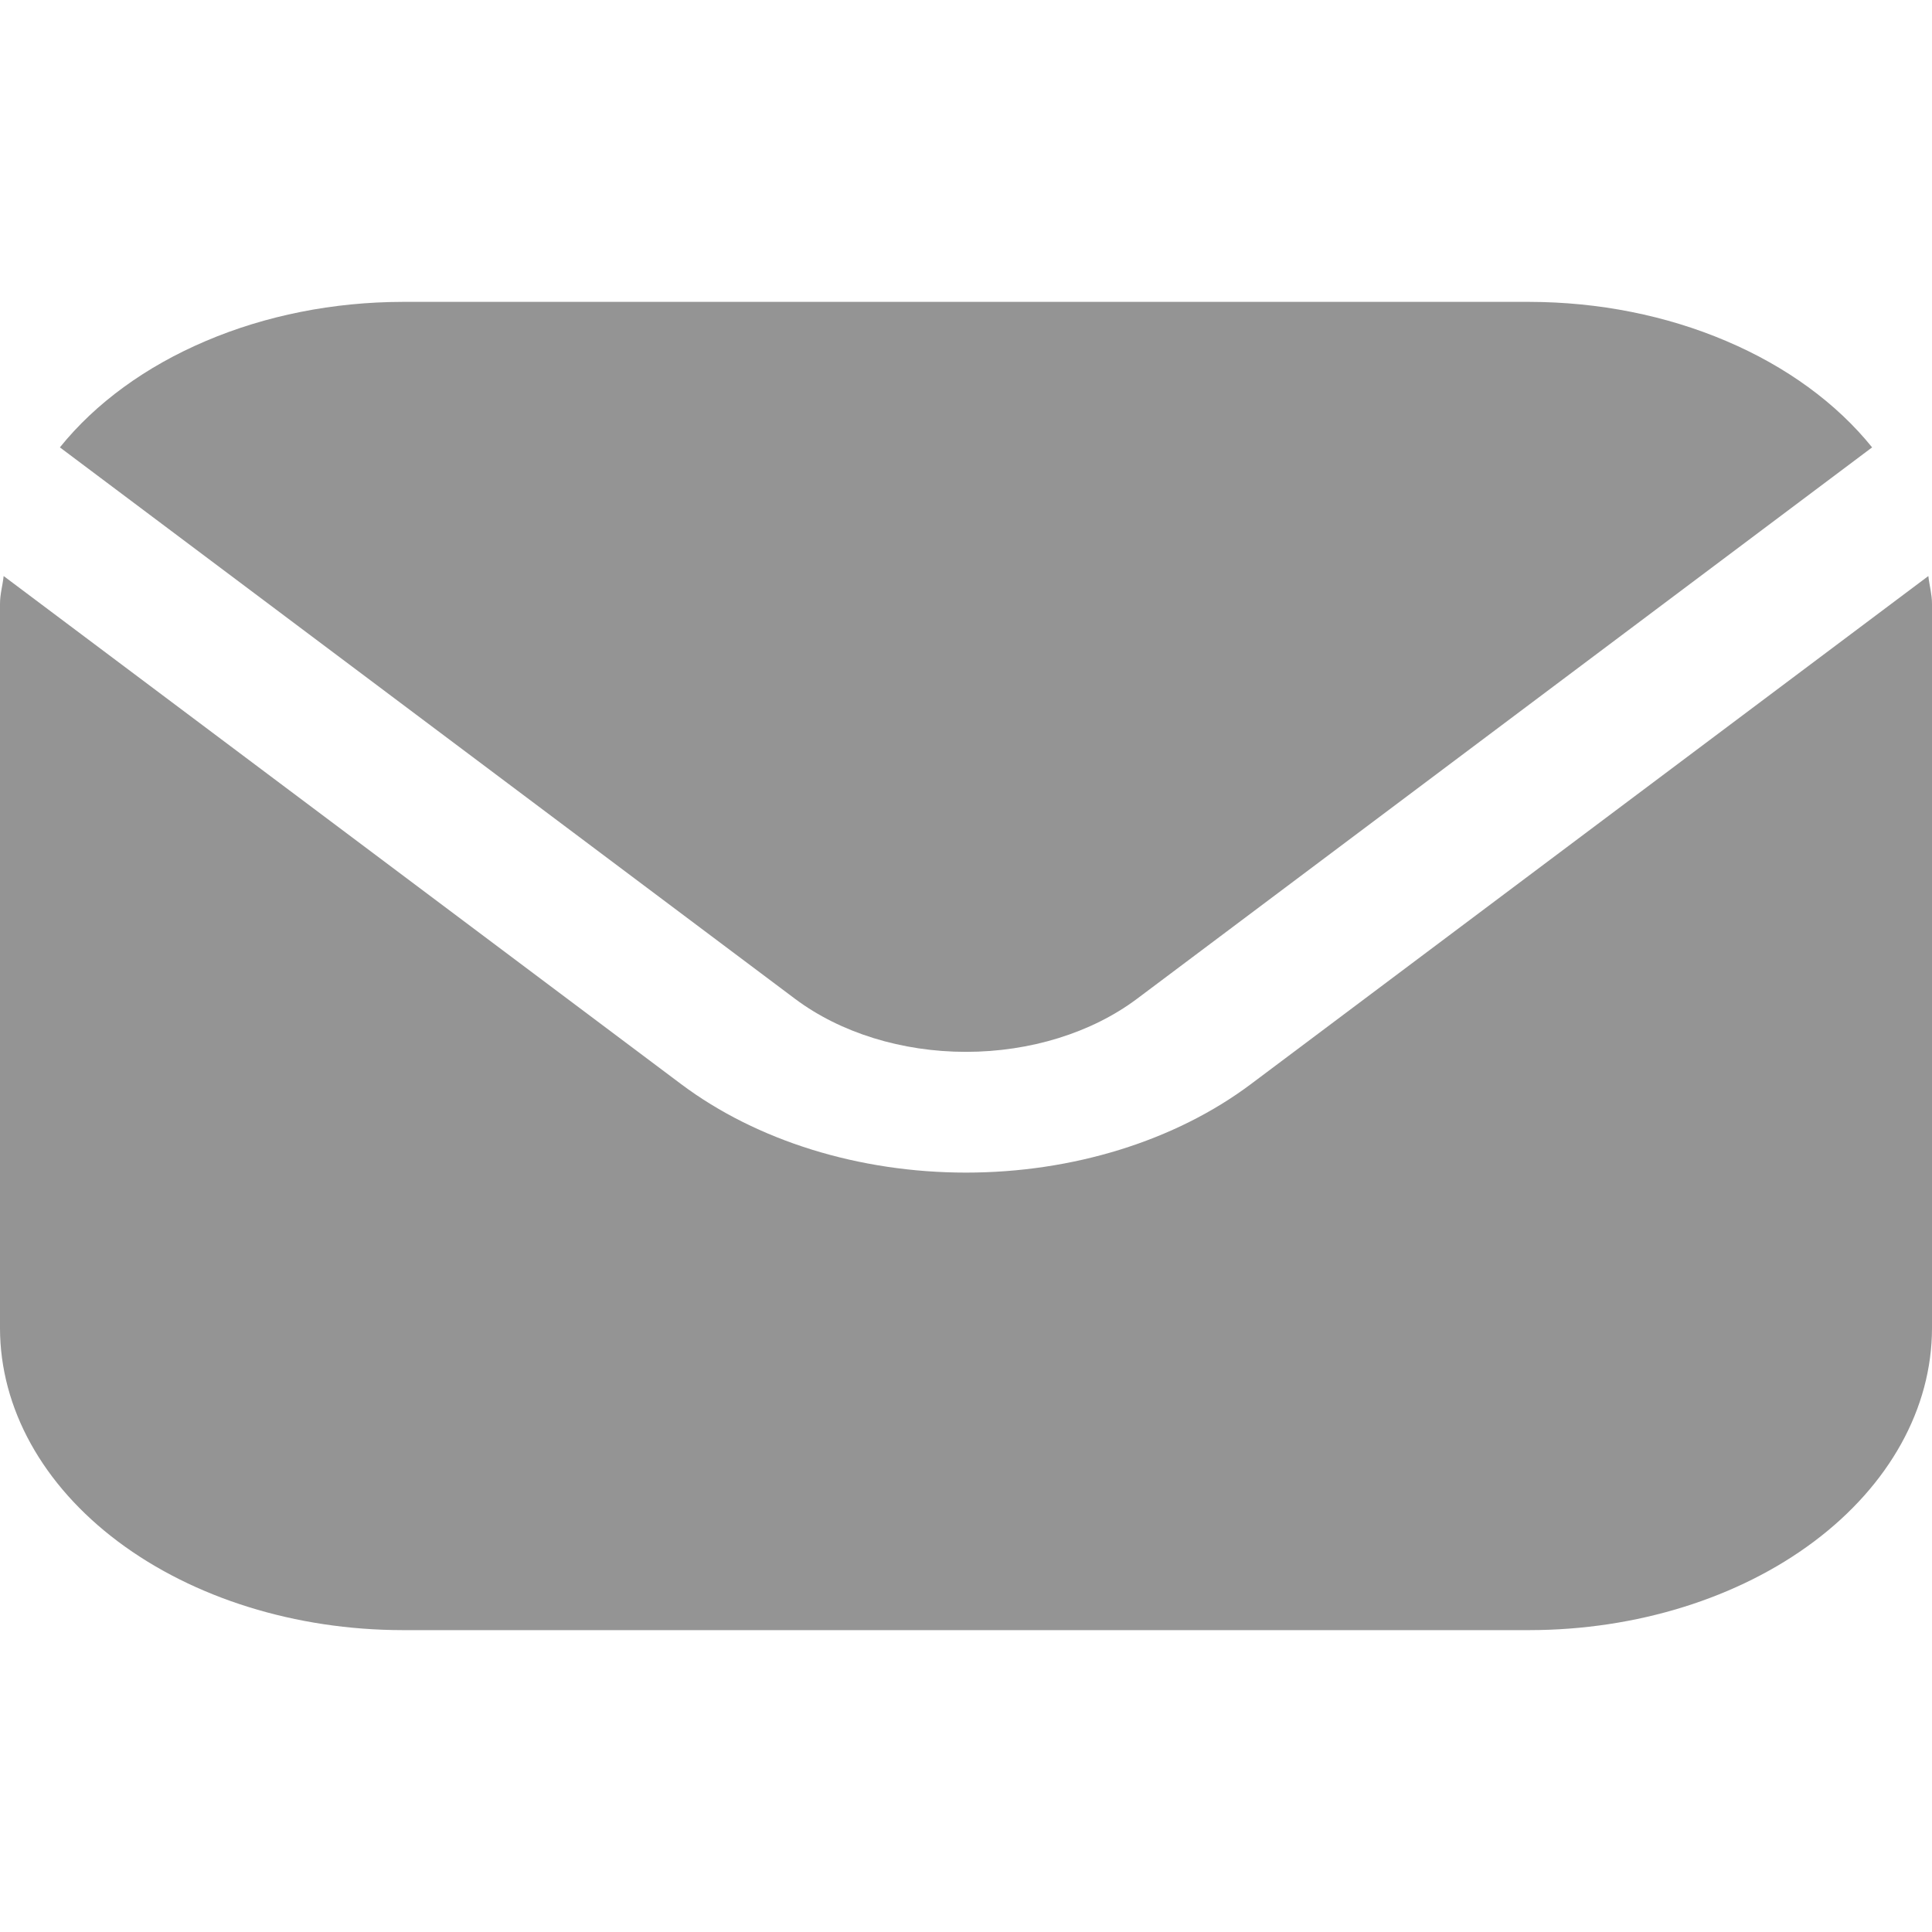
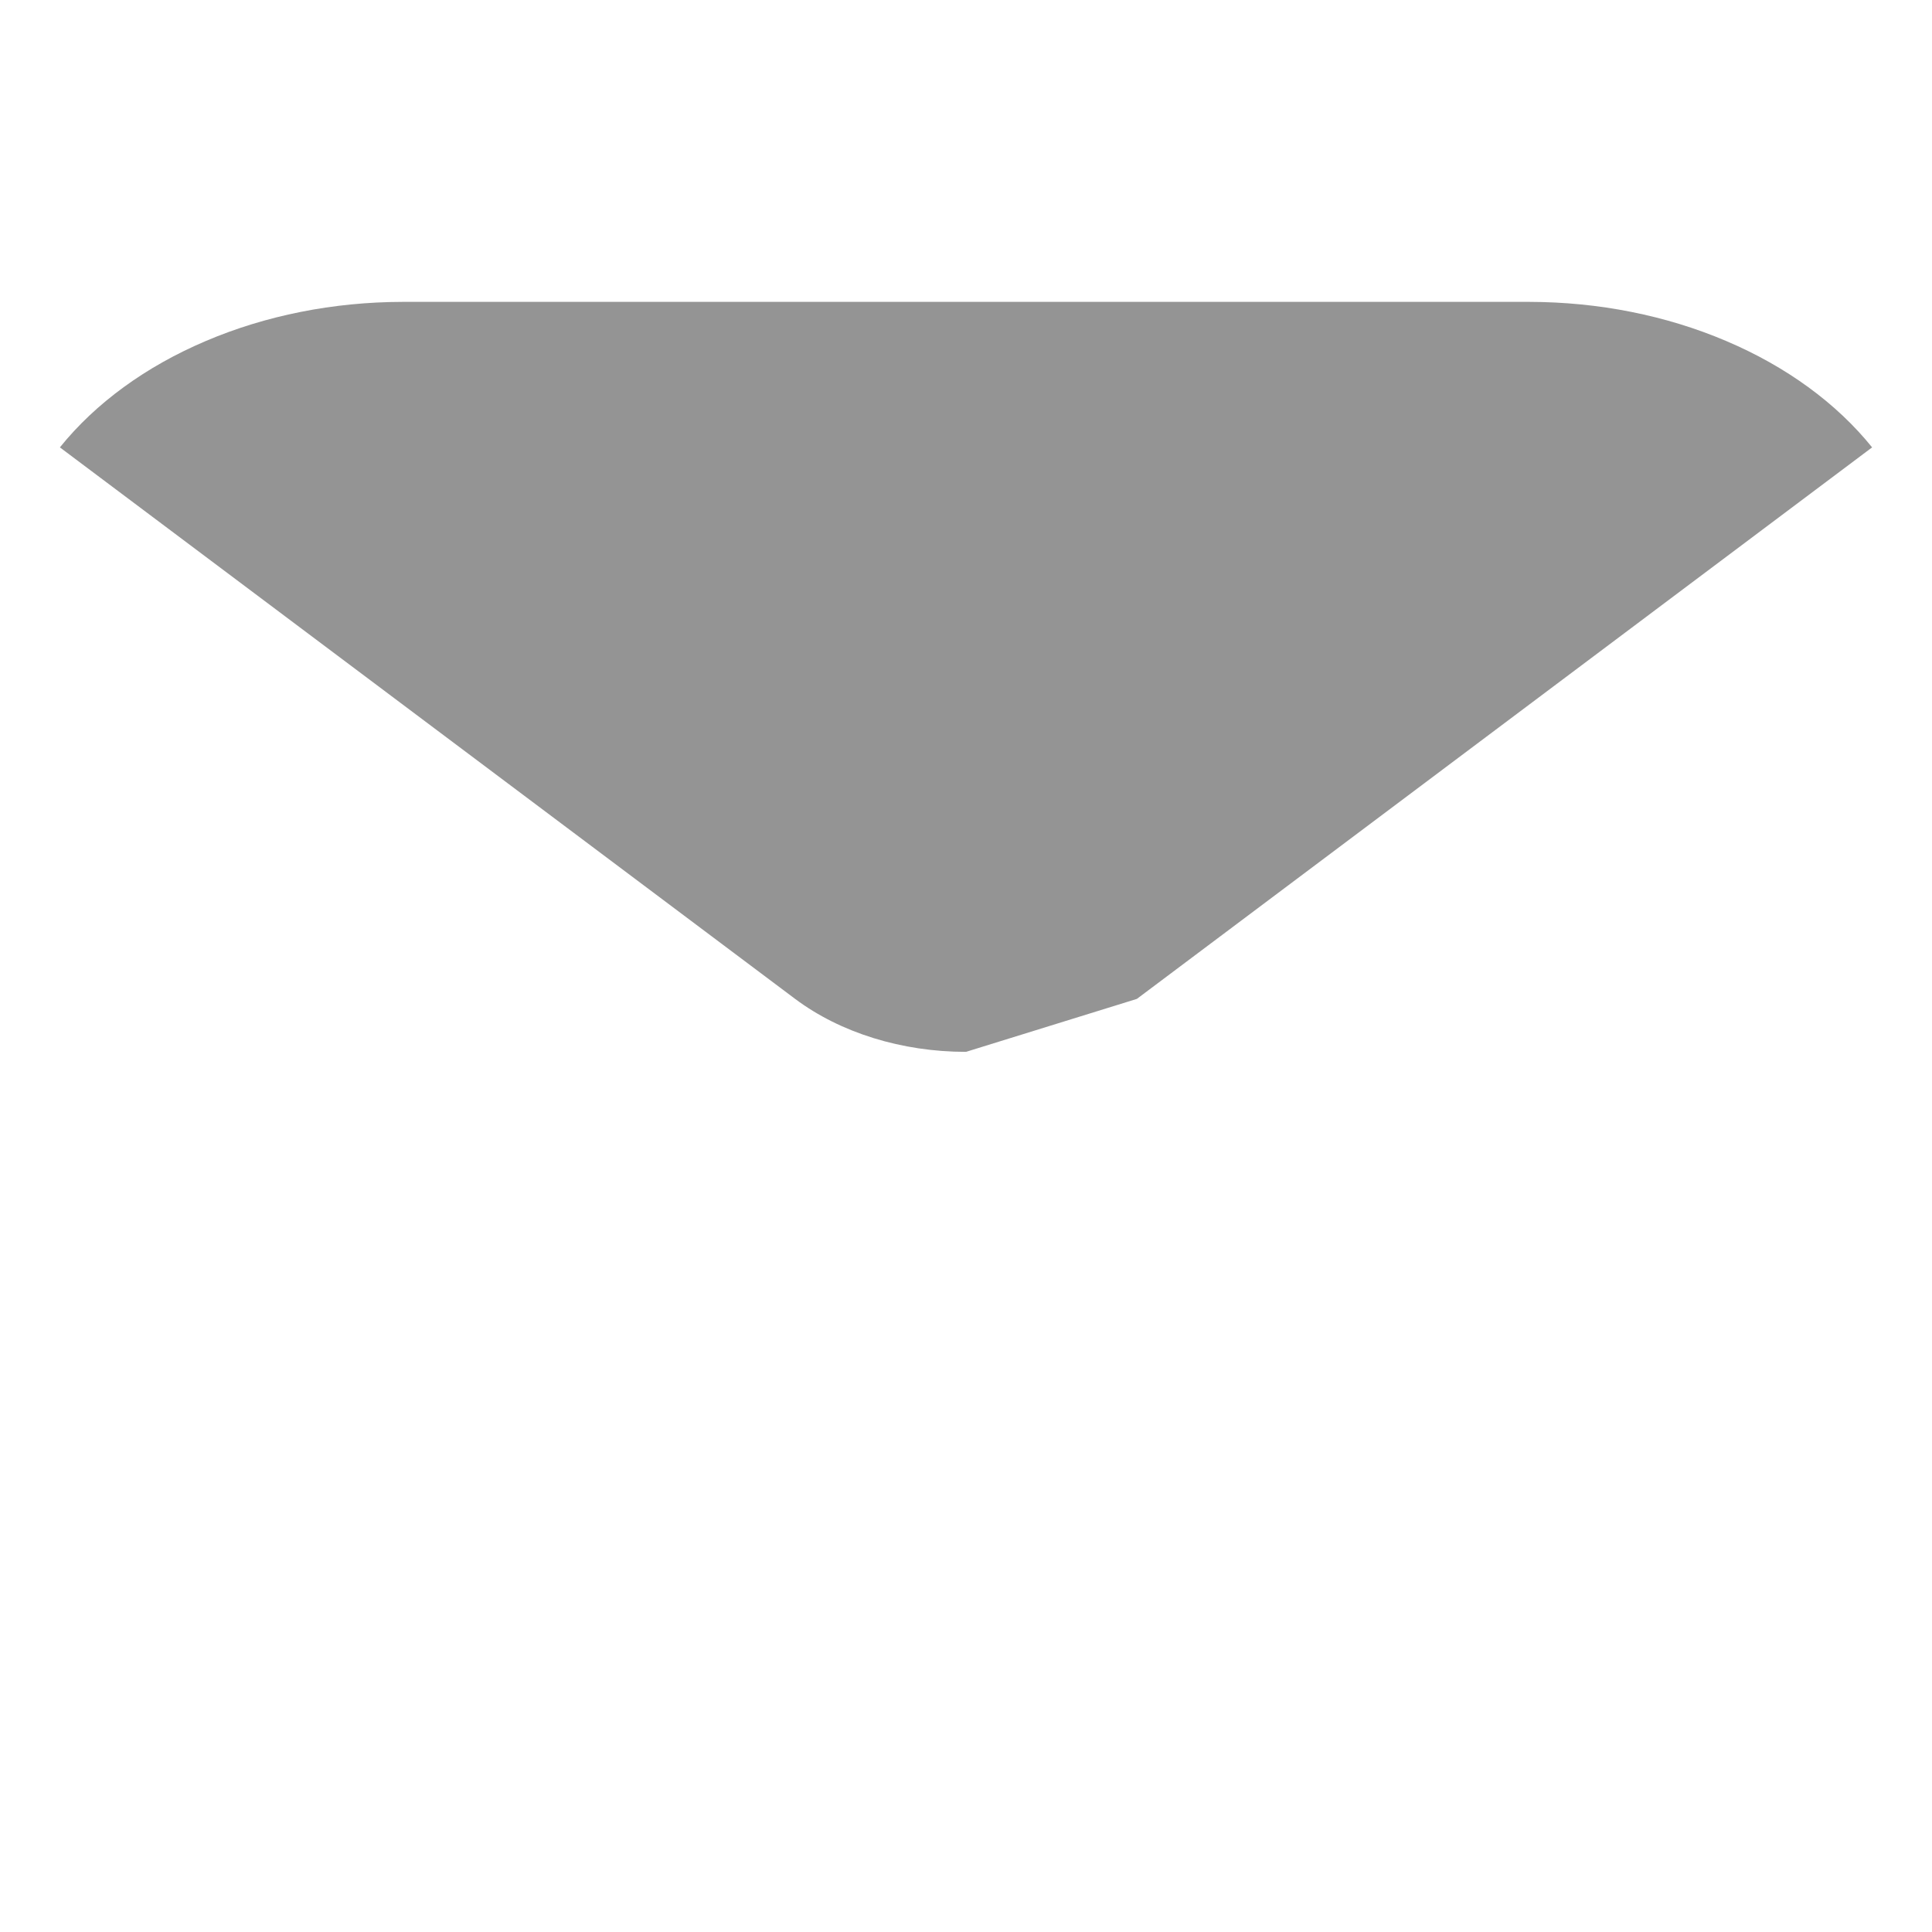
<svg xmlns="http://www.w3.org/2000/svg" width="64px" height="64px" viewBox="0 0 64 48" version="1.1">
  <g id="surface1">
-     <path style=" stroke:none;fill-rule:nonzero;fill:rgb(58.039%,58.039%,58.039%);fill-opacity:1;" d="M 63.879 11.082 L 41.43 27.918 C 38.926 29.793 35.535 30.844 32 30.844 C 28.465 30.844 25.074 29.793 22.57 27.918 L 0.121 11.082 C 0.086 11.398 0 11.688 0 12 L 0 36 C 0.004 38.652 1.41 41.191 3.91 43.066 C 6.41 44.941 9.797 45.996 13.332 46 L 50.668 46 C 54.203 45.996 57.59 44.941 60.09 43.066 C 62.59 41.191 63.996 38.652 64 36 L 64 12 C 64 11.688 63.914 11.398 63.879 11.082 Z M 63.879 11.082 " />
-     <path style=" stroke:none;fill-rule:nonzero;fill:rgb(58.039%,58.039%,58.039%);fill-opacity:1;" d="M 37.66 25.09 L 62.016 6.82 C 60.836 5.355 59.172 4.141 57.184 3.297 C 55.195 2.449 52.953 2.004 50.668 2 L 13.332 2 C 11.047 2.004 8.805 2.449 6.816 3.297 C 4.828 4.141 3.164 5.355 1.984 6.82 L 26.34 25.09 C 27.844 26.215 29.879 26.844 32 26.844 C 34.121 26.844 36.156 26.215 37.66 25.09 Z M 37.66 25.09 " />
+     <path style=" stroke:none;fill-rule:nonzero;fill:rgb(58.039%,58.039%,58.039%);fill-opacity:1;" d="M 37.66 25.09 L 62.016 6.82 C 60.836 5.355 59.172 4.141 57.184 3.297 C 55.195 2.449 52.953 2.004 50.668 2 L 13.332 2 C 11.047 2.004 8.805 2.449 6.816 3.297 C 4.828 4.141 3.164 5.355 1.984 6.82 L 26.34 25.09 C 27.844 26.215 29.879 26.844 32 26.844 Z M 37.66 25.09 " />
  </g>
</svg>